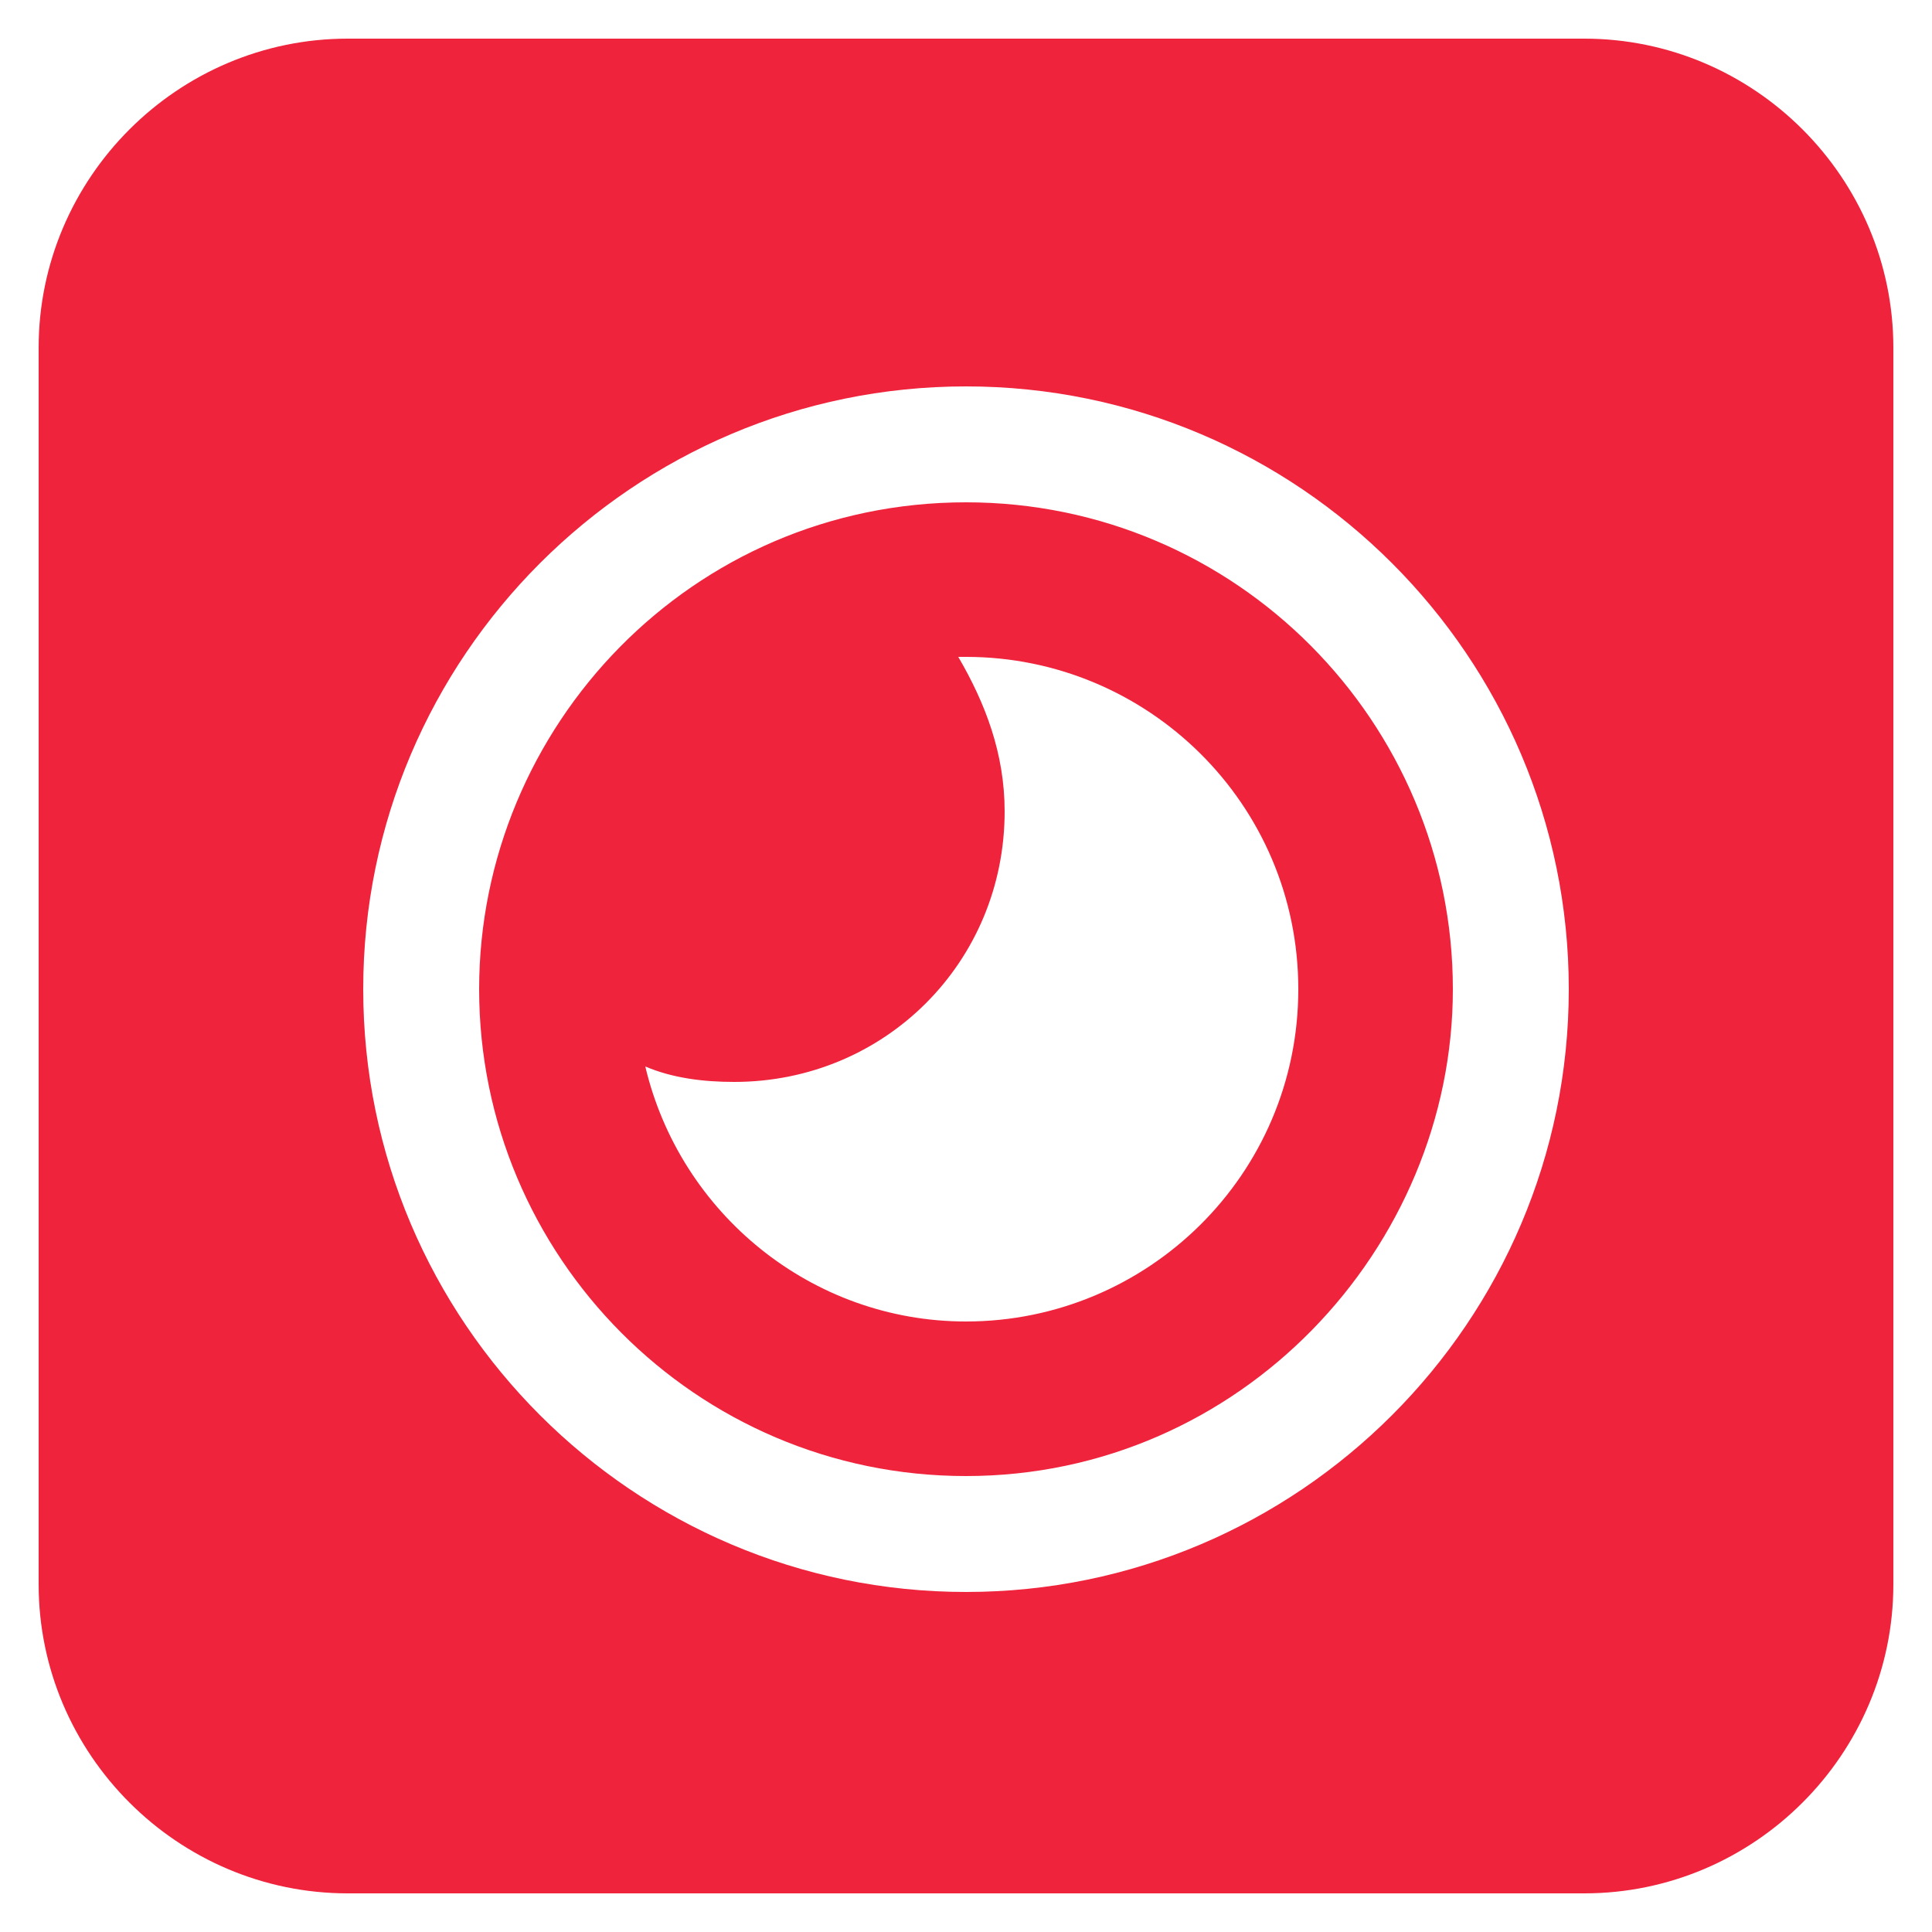
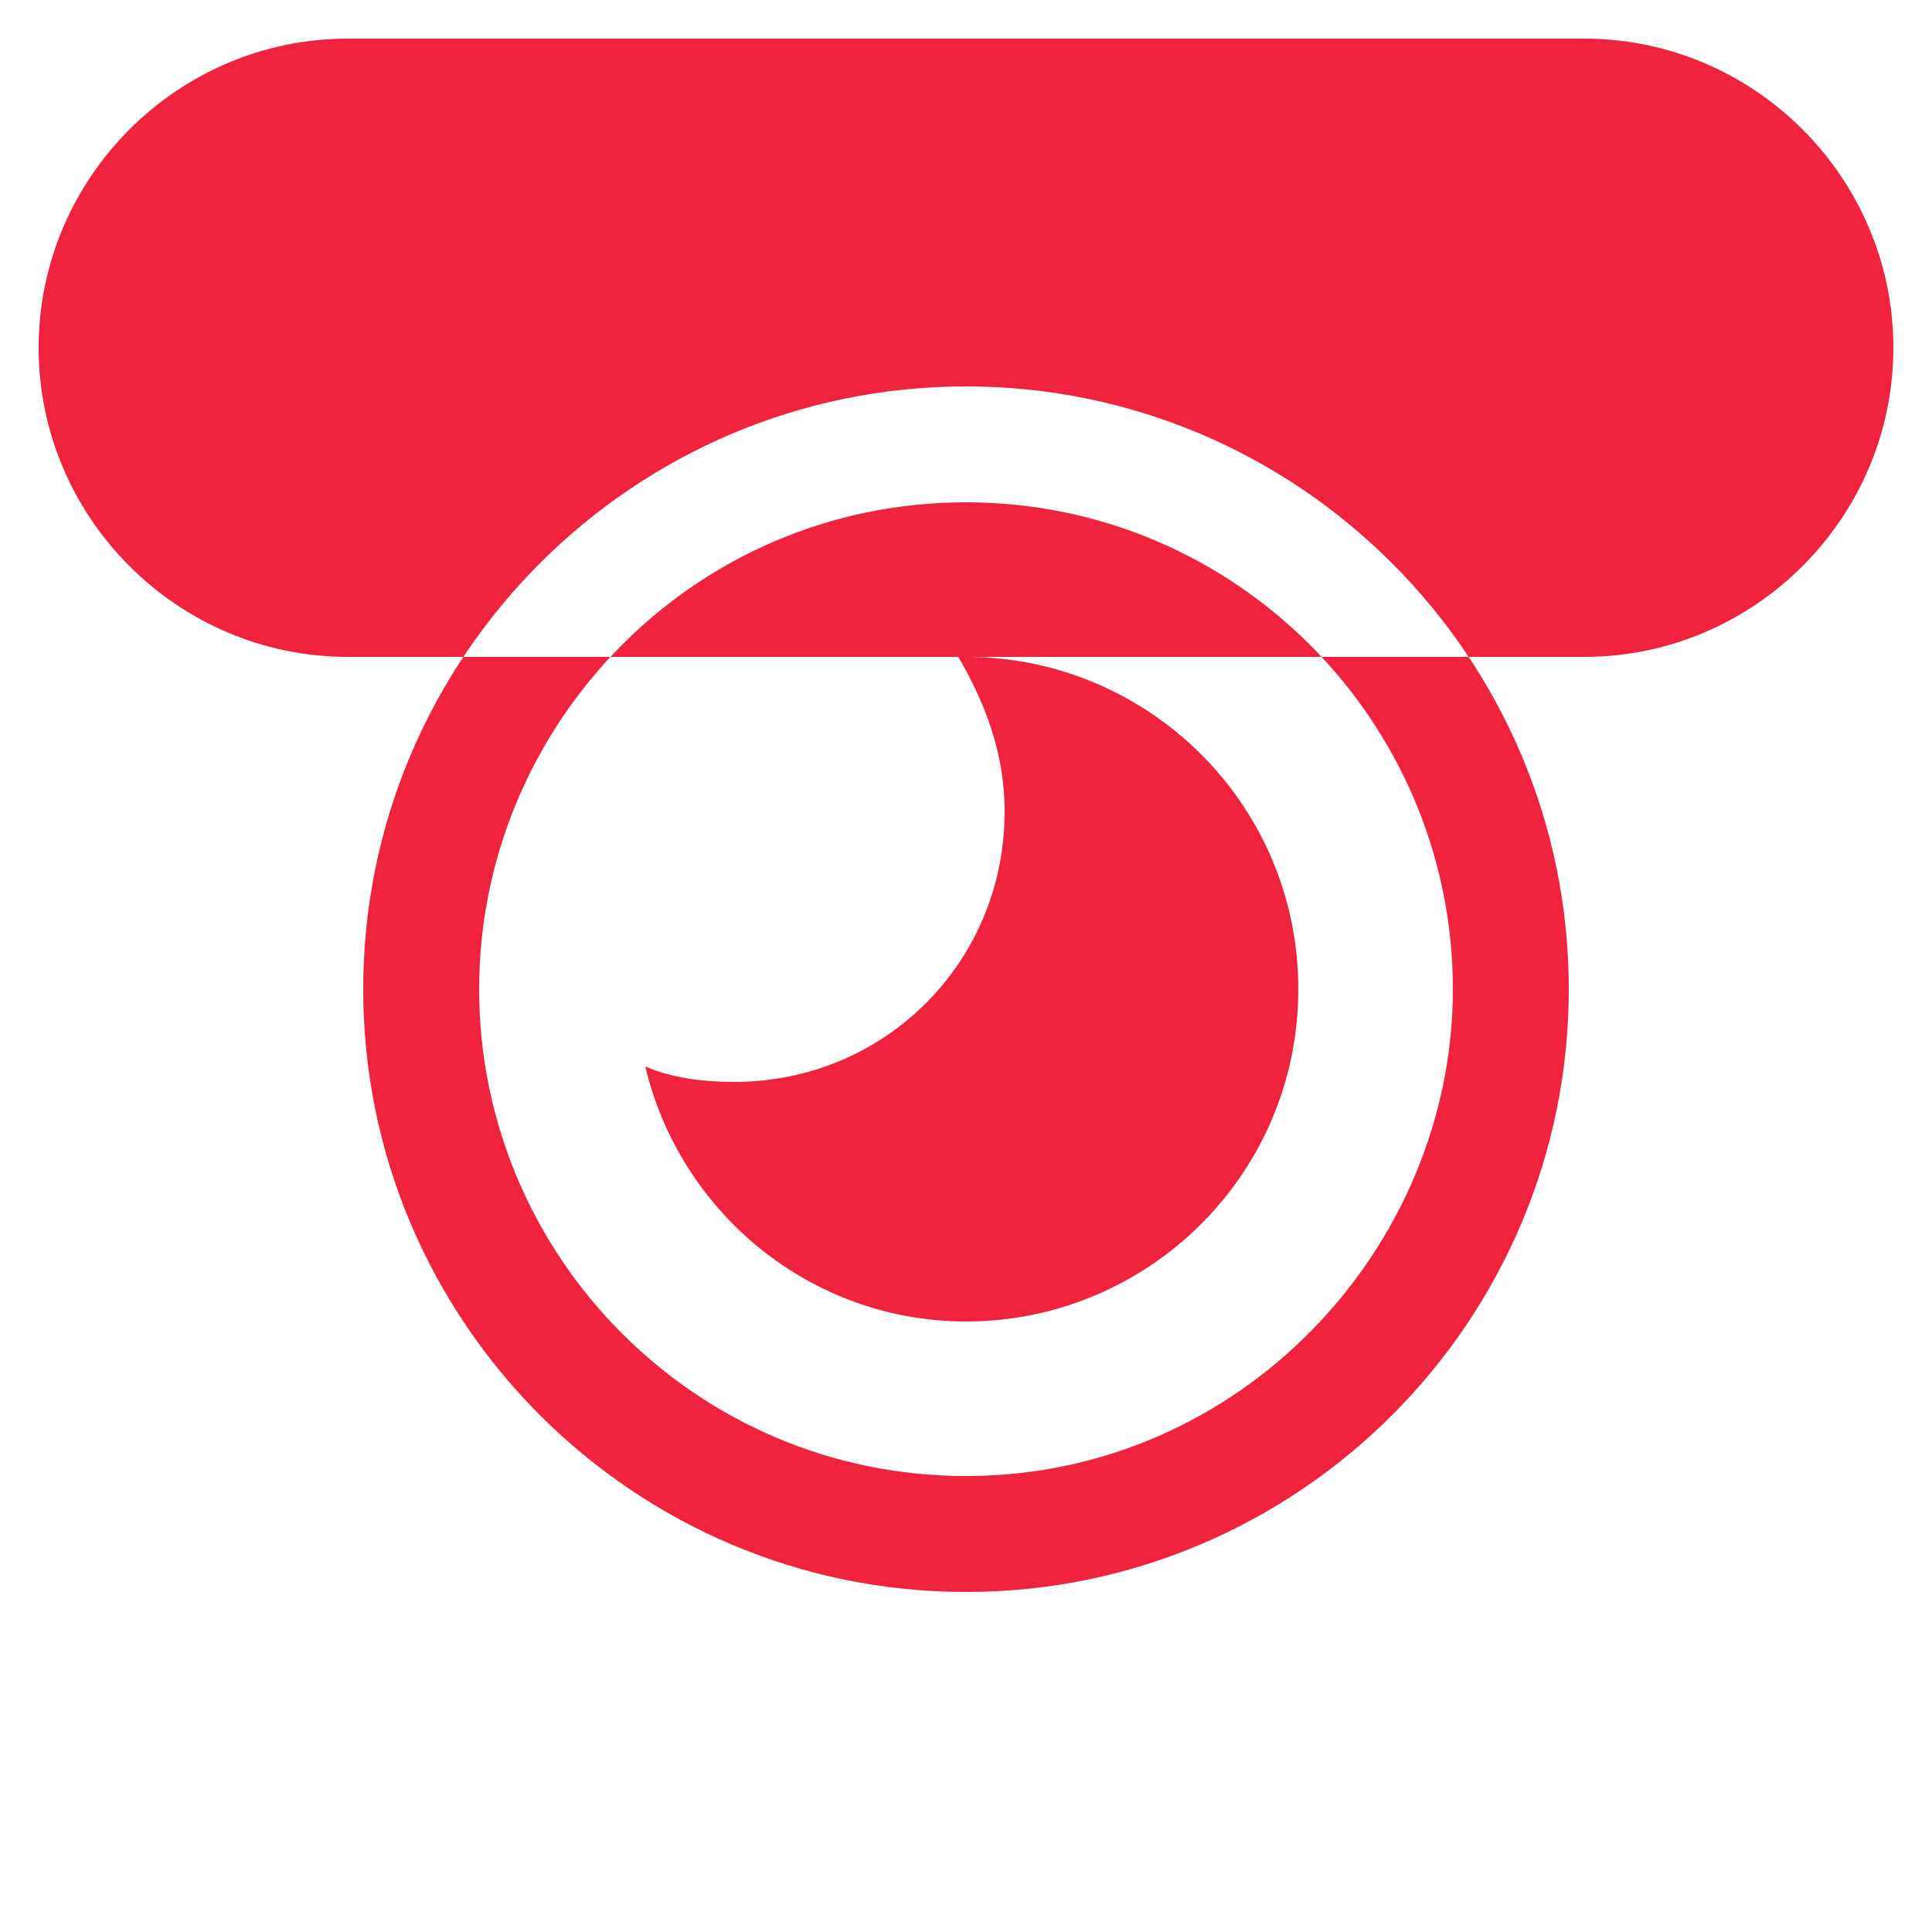
<svg xmlns="http://www.w3.org/2000/svg" enable-background="new 0 0 50 50" viewBox="0 0 50 50" id="CameraLens">
-   <path d="M41,1H9C4.6,1,1,4.6,1,9v32c0,4.4,3.6,8,8,8h32c4.4,0,8-3.6,8-8V9C49,4.6,45.4,1,41,1z M25,41.2c-8.6,0-15.6-7-15.6-15.6   S16.4,10,25,10c8.6,0,15.6,7,15.6,15.6S33.6,41.2,25,41.2z M25,13c-7.1,0-12.6,5.8-12.6,12.6c0,6.9,5.6,12.6,12.6,12.6   c7.1,0,12.6-5.9,12.6-12.6C37.6,18.7,32,13,25,13z M25,34.2c-4,0-7.4-2.8-8.3-6.6c0.7,0.3,1.5,0.4,2.3,0.4c3.9,0,7-3.1,7-7   c0-1.5-0.5-2.8-1.2-4c0.1,0,0.2,0,0.2,0c4.7,0,8.6,3.8,8.6,8.6S29.7,34.2,25,34.2z" fill="#ef233c" class="color000000 svgShape" />
+   <path d="M41,1H9C4.6,1,1,4.6,1,9c0,4.4,3.6,8,8,8h32c4.4,0,8-3.6,8-8V9C49,4.6,45.4,1,41,1z M25,41.2c-8.6,0-15.6-7-15.6-15.6   S16.4,10,25,10c8.6,0,15.6,7,15.6,15.6S33.6,41.2,25,41.2z M25,13c-7.1,0-12.6,5.8-12.6,12.6c0,6.9,5.6,12.6,12.6,12.6   c7.1,0,12.6-5.9,12.6-12.6C37.6,18.7,32,13,25,13z M25,34.2c-4,0-7.4-2.8-8.3-6.6c0.7,0.3,1.5,0.4,2.3,0.4c3.9,0,7-3.1,7-7   c0-1.5-0.5-2.8-1.2-4c0.1,0,0.2,0,0.2,0c4.7,0,8.6,3.8,8.6,8.6S29.7,34.2,25,34.2z" fill="#ef233c" class="color000000 svgShape" />
</svg>